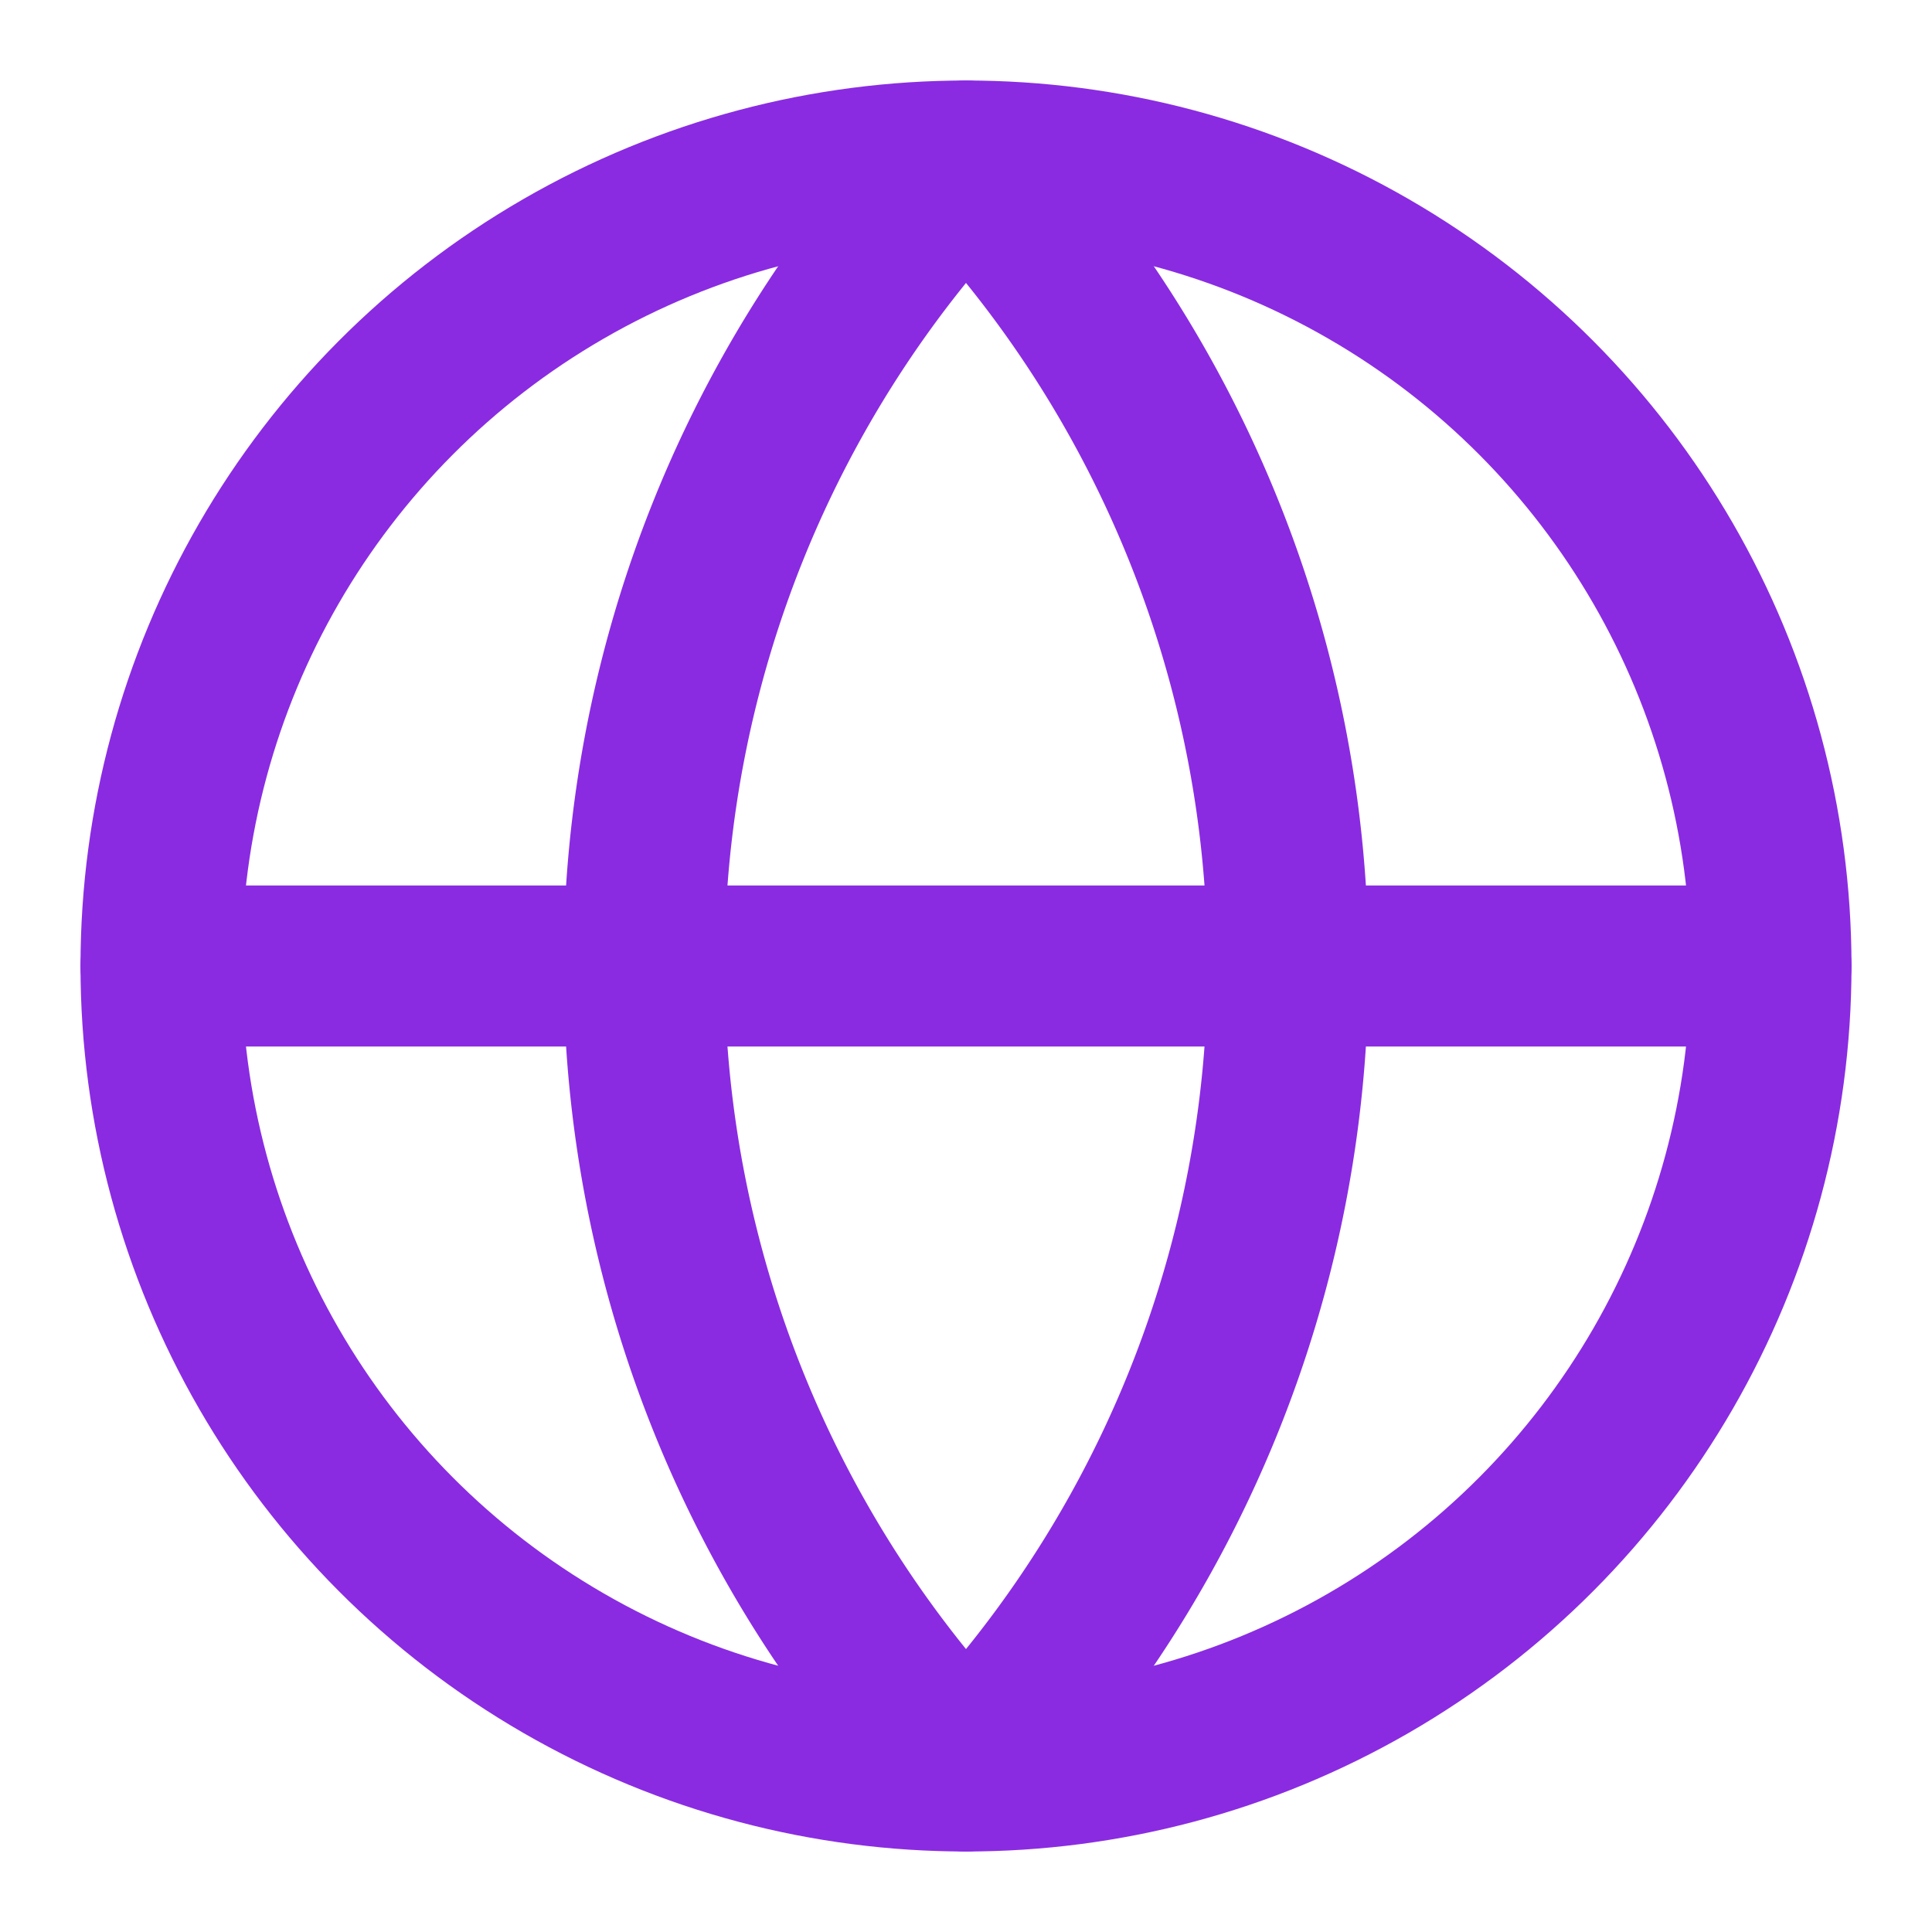
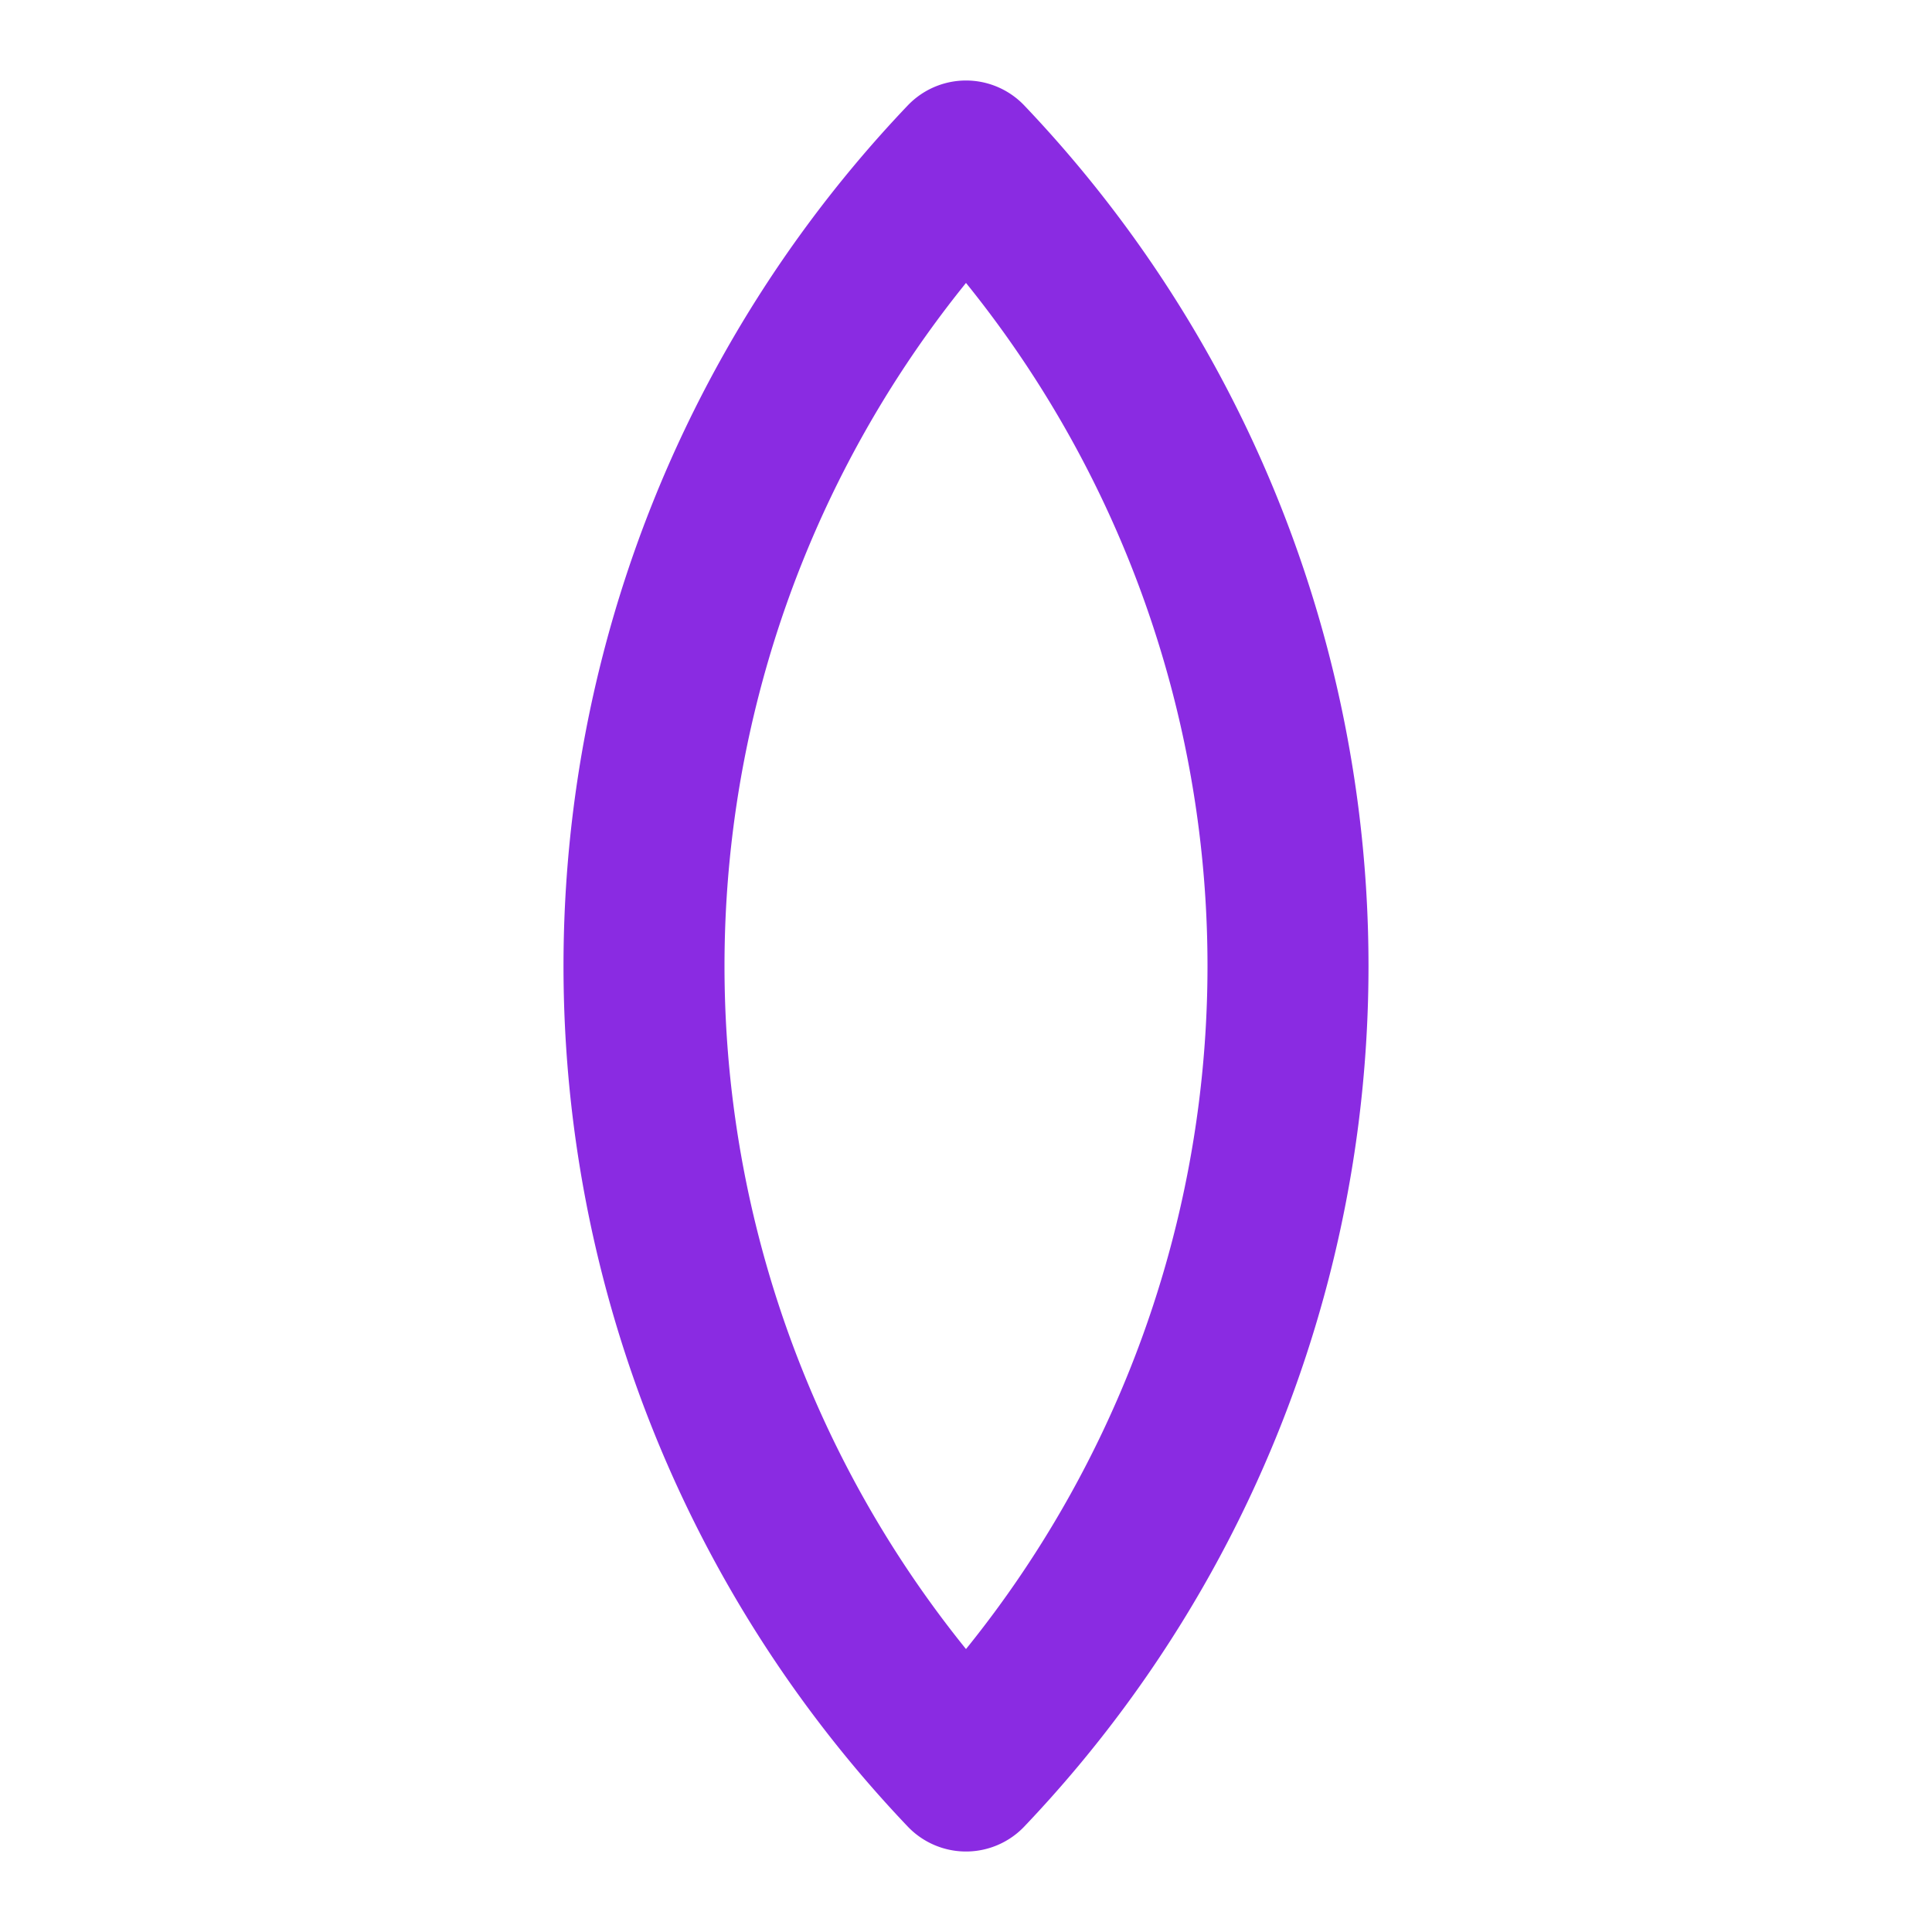
<svg xmlns="http://www.w3.org/2000/svg" width="32" height="32" viewBox="0 0 24 24" fill="none" stroke="#8A2BE2" stroke-width="2" stroke-linecap="round" stroke-linejoin="round">
-   <circle cx="12" cy="12" r="10" />
  <path d="M12 2a14.5 14.5 0 0 0 0 20 14.5 14.5 0 0 0 0-20" />
-   <path d="M2 12h20" />
</svg>